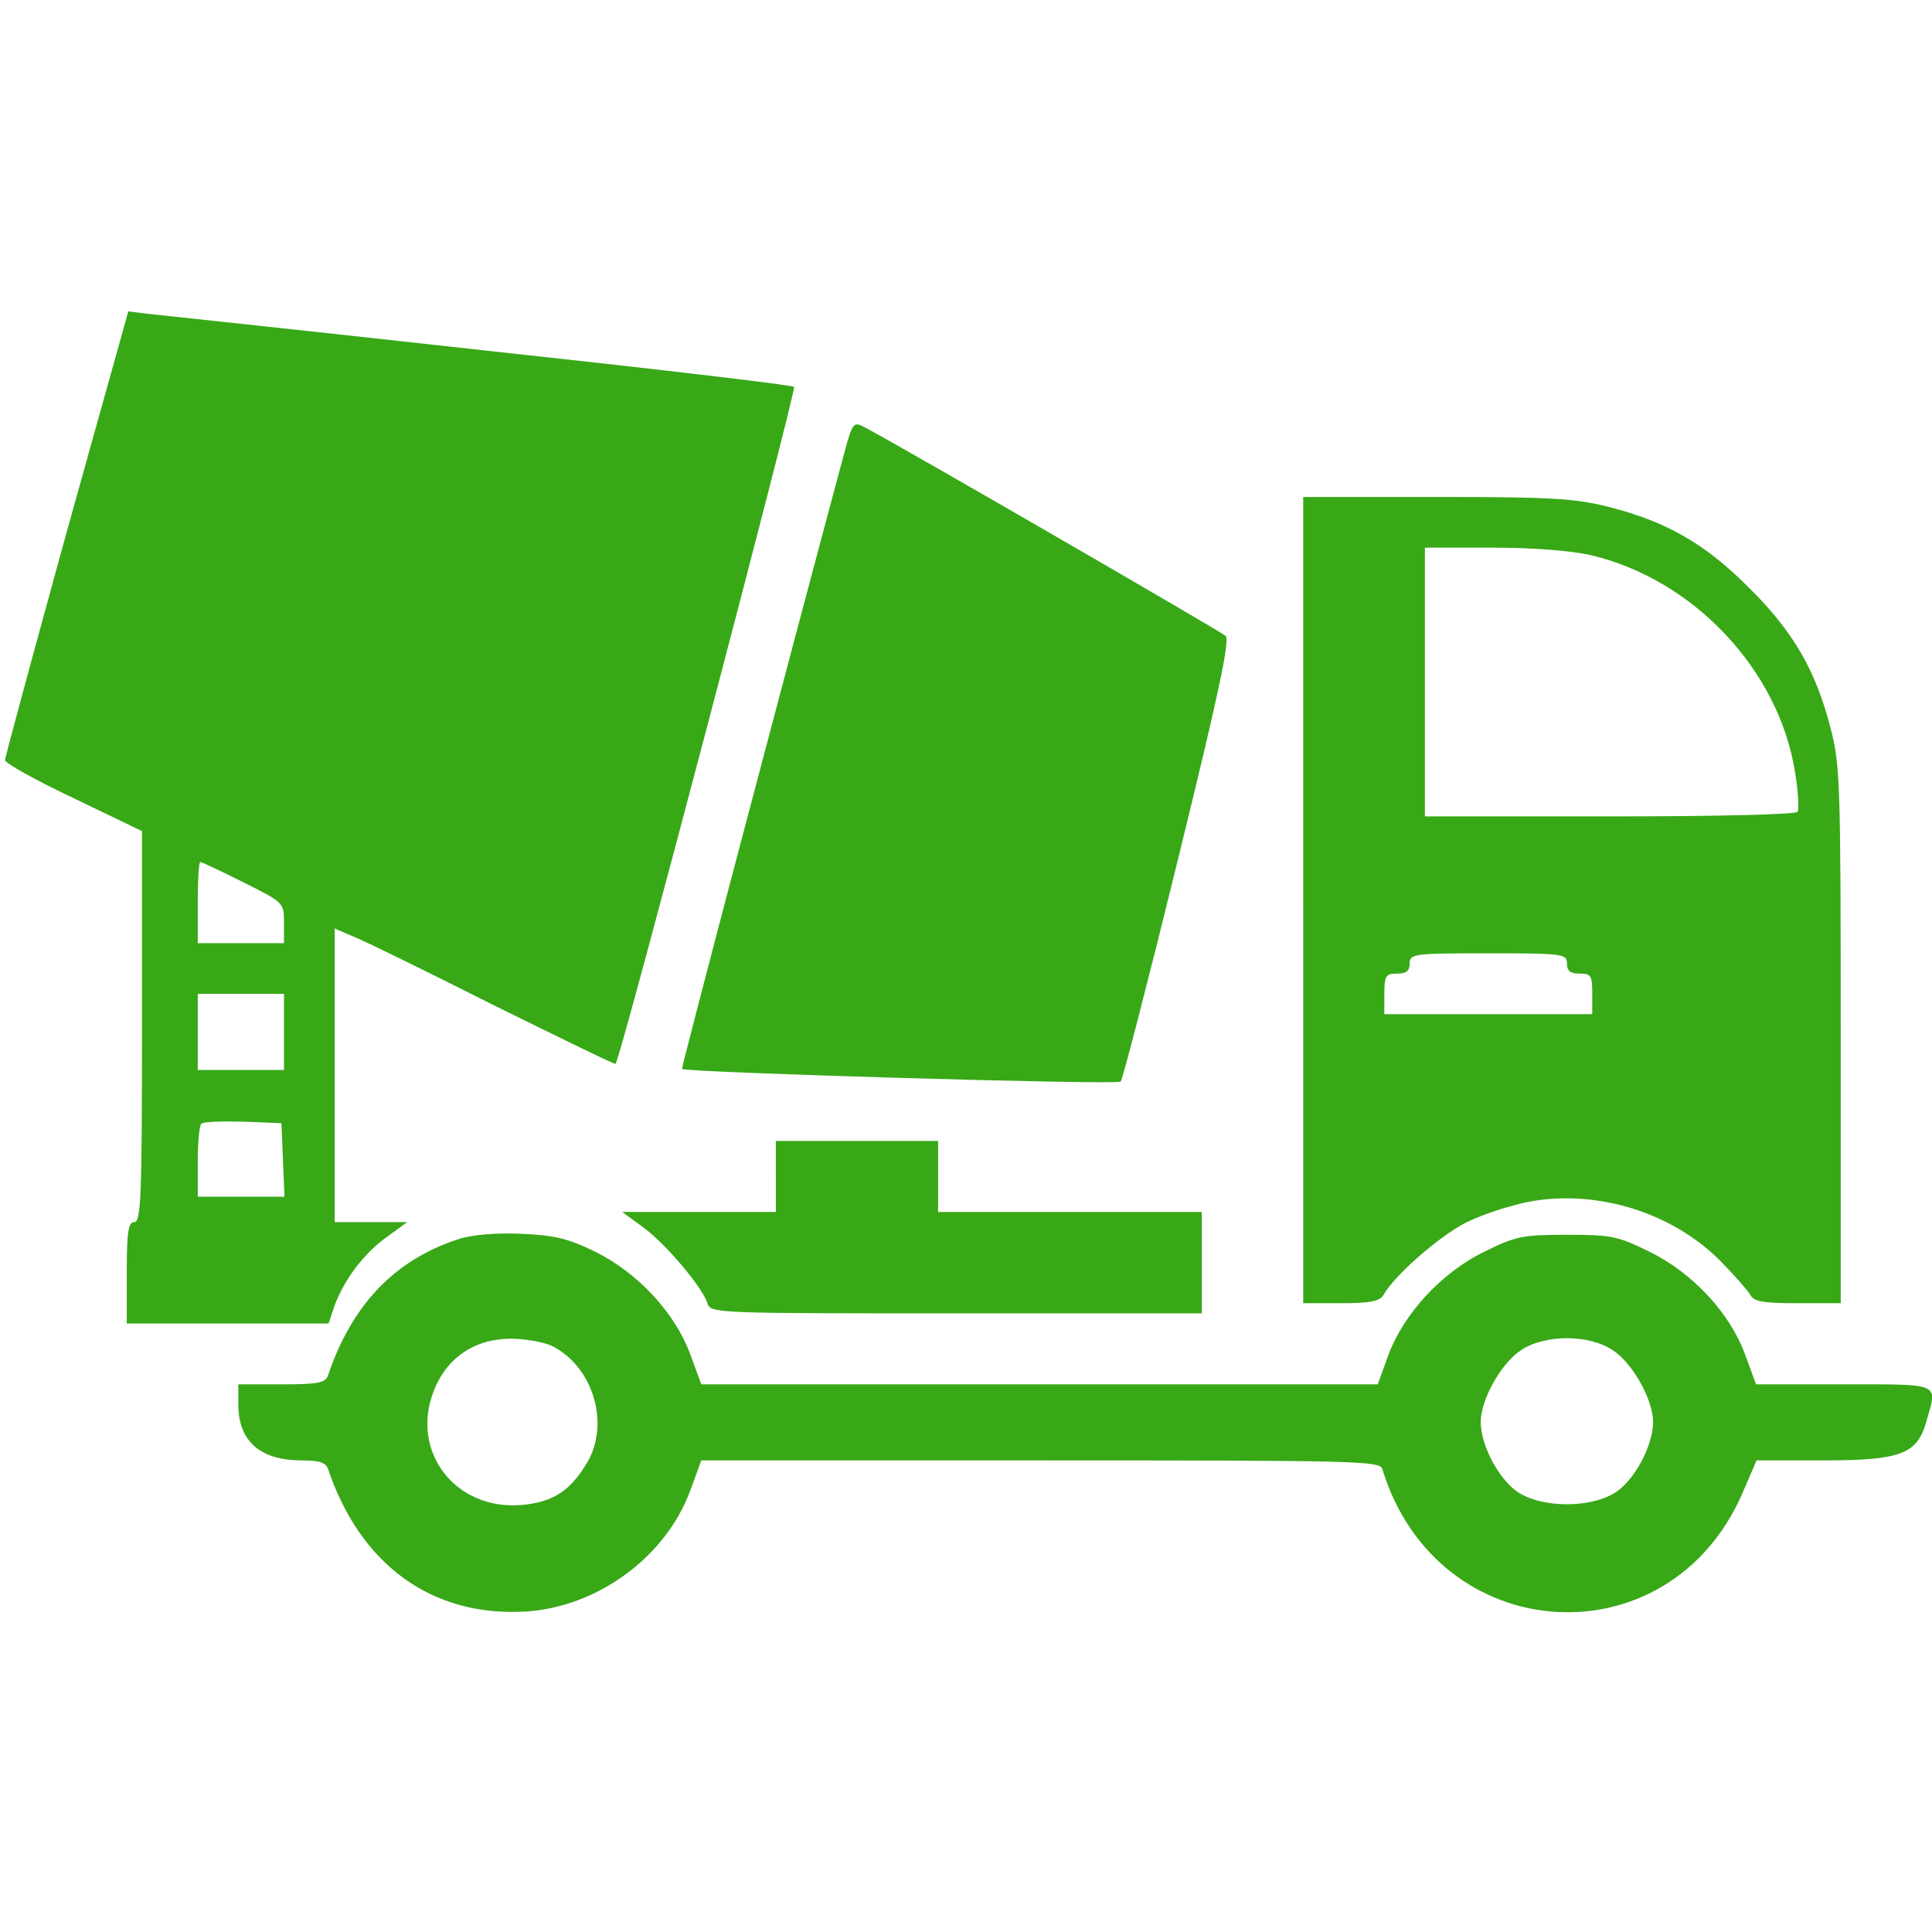
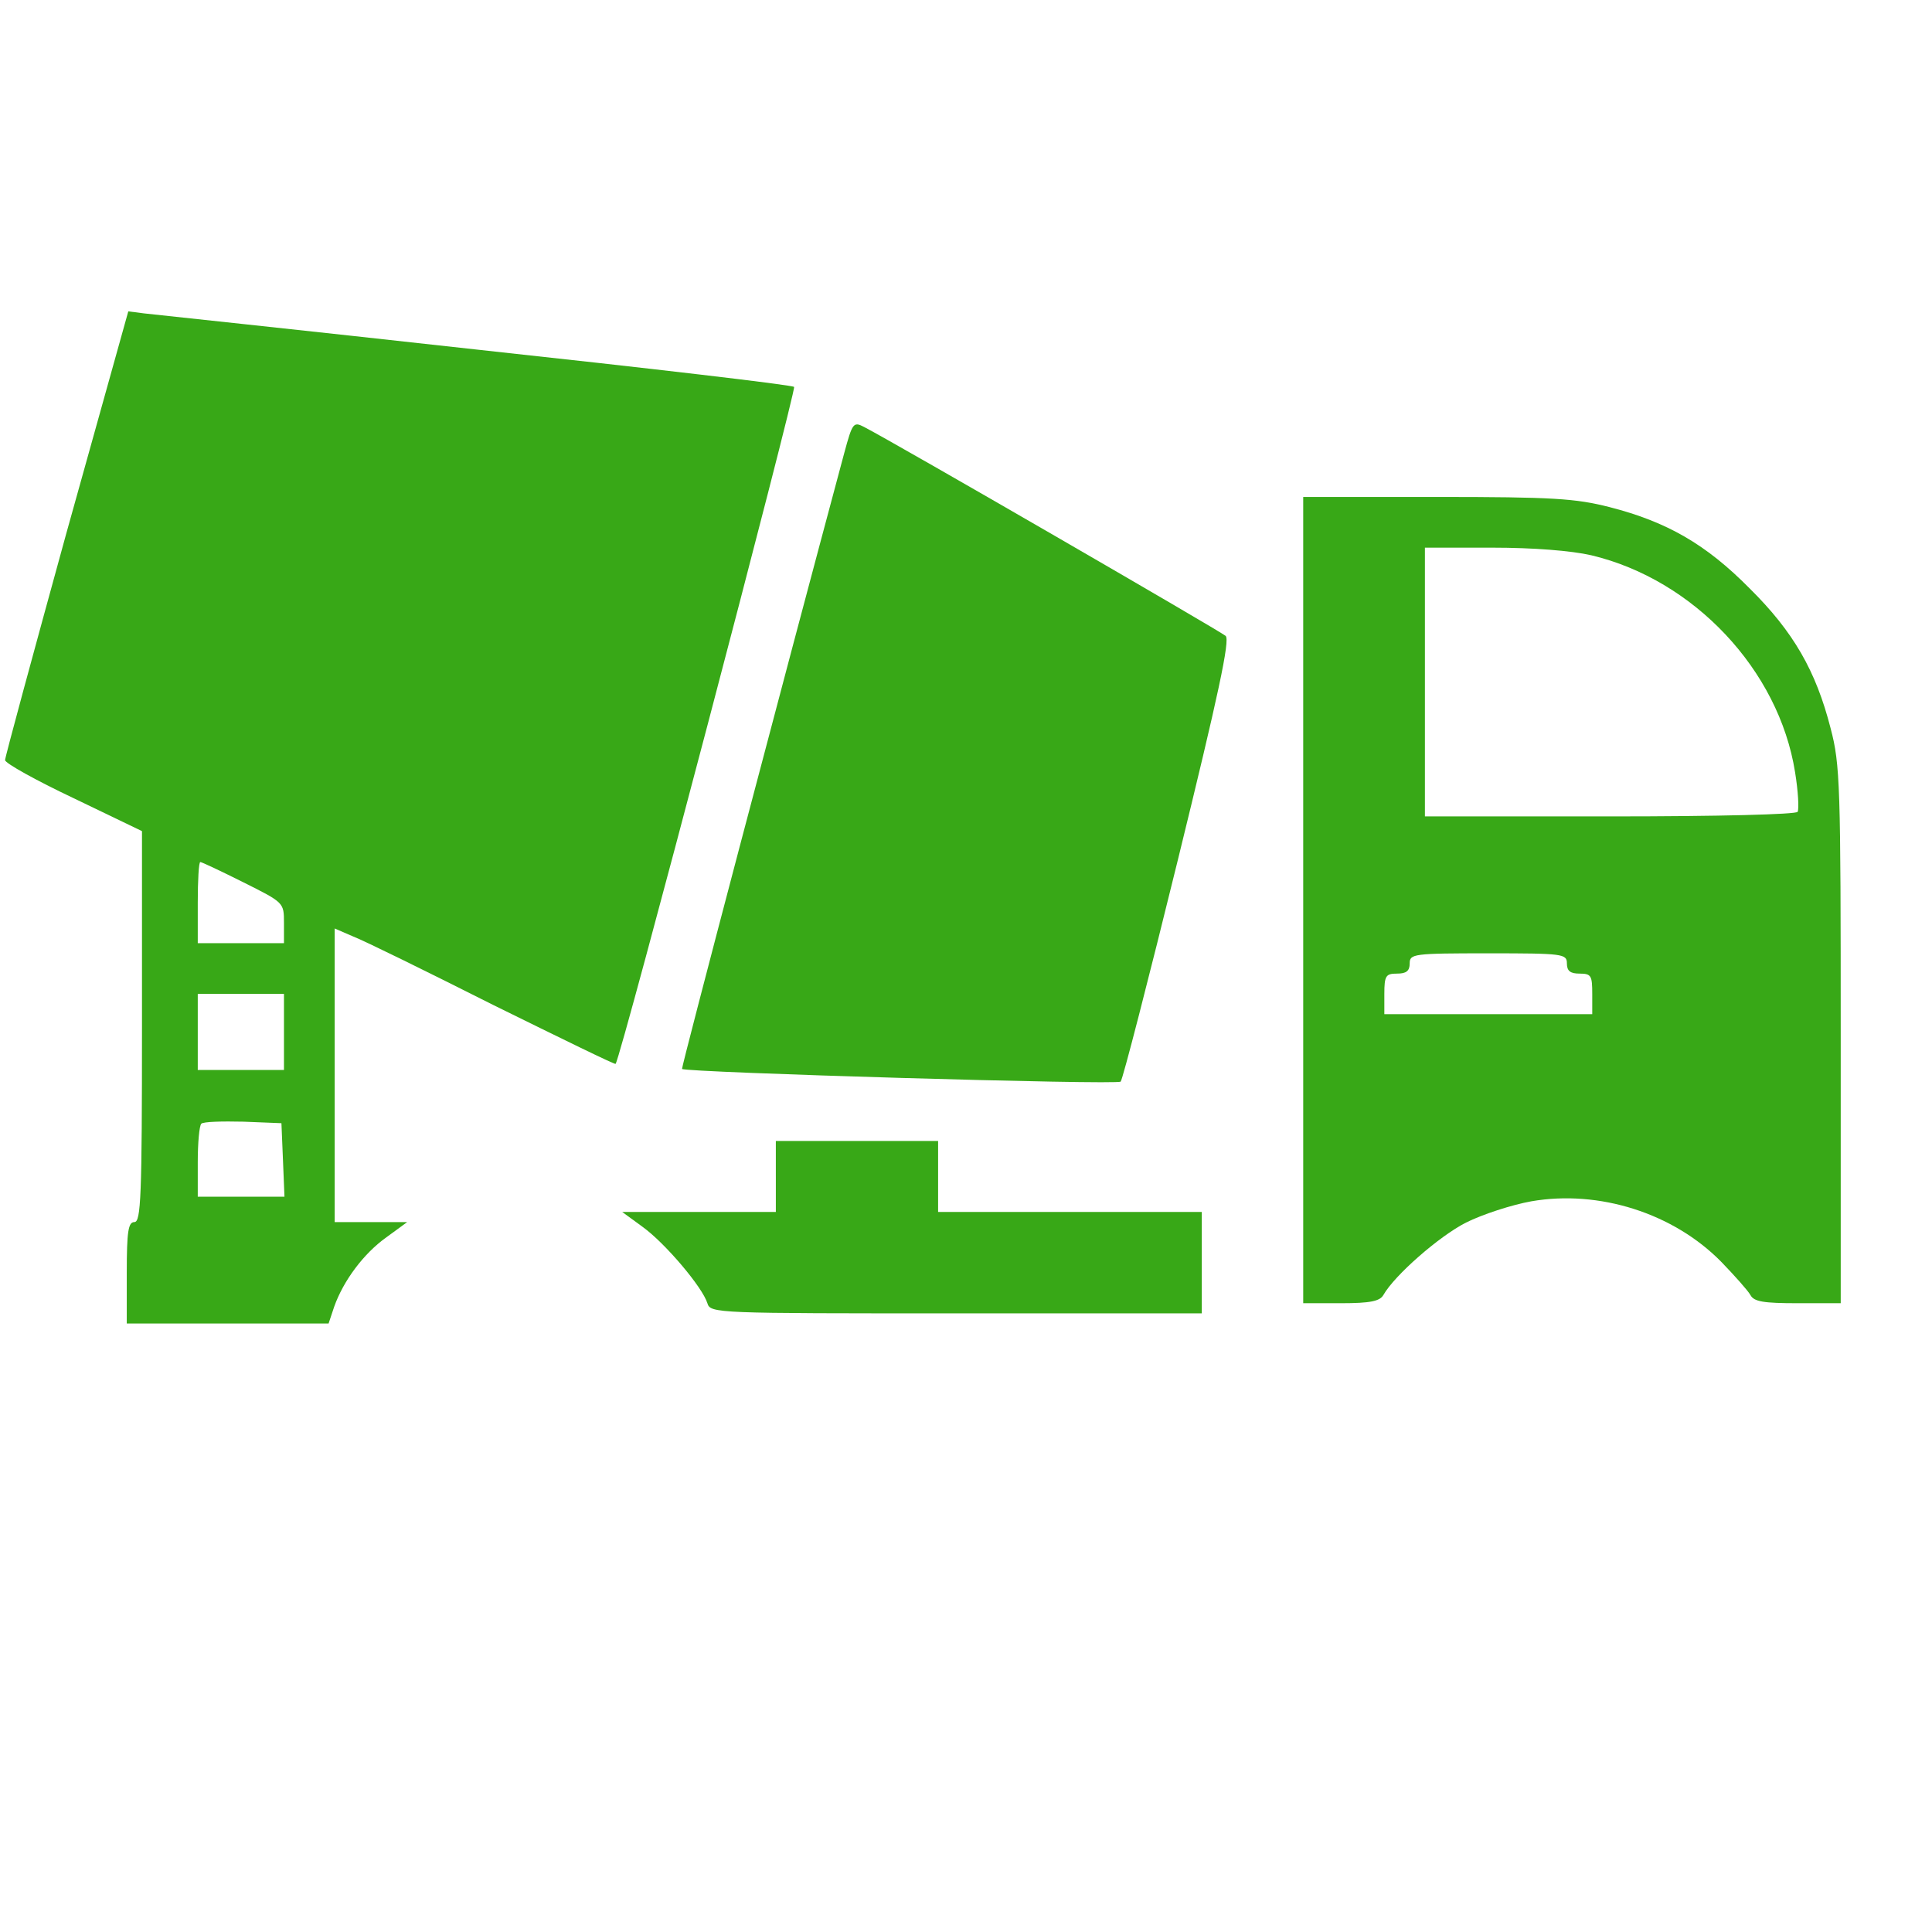
<svg xmlns="http://www.w3.org/2000/svg" version="1.0" width="381pt" height="381pt" viewBox="0 0 381 381" preserveAspectRatio="xMidYMid meet">
  <g transform="translate(0,381) scale(0.1,-0.1)" fill="#38A817" stroke="none">
    <path d="M131 2759 c-66 -240 -121 -442 -121 -448 0 -6 61 -40 135 -75 l135 -65 0 -385 c0 -336 -2 -386 -15 -386 -12 0 -15 -18 -15 -100 l0 -100 199 0 199 0 11 33 c18 51 58 105 103 137 l41 30 -71 0 -72 0 0 289 0 290 37 -16 c21 -8 145 -69 276 -135 132 -65 240 -118 241 -116 11 14 357 1330 352 1335 -4 4 -287 37 -629 74 -342 38 -636 69 -653 71 l-31 4 -122 -437z m349 -689 c80 -40 80 -40 80 -80 l0 -40 -85 0 -85 0 0 80 c0 44 2 80 5 80 3 0 41 -18 85 -40z m80 -295 l0 -75 -85 0 -85 0 0 75 0 75 85 0 85 0 0 -75z m-2 -252 l3 -73 -86 0 -85 0 0 68 c0 38 3 72 7 76 4 4 41 5 83 4 l75 -3 3 -72z" />
    <path d="M1665 2917 c-120 -447 -322 -1213 -320 -1215 6 -7 859 -32 865 -25 4 4 55 202 113 438 80 326 103 433 94 441 -10 9 -651 380 -713 412 -21 11 -23 8 -39 -51z" />
    <path d="M2570 2035 l0 -795 75 0 c57 0 76 4 83 16 22 39 110 116 163 143 32 16 90 35 129 42 133 23 280 -23 375 -120 26 -27 52 -56 57 -65 7 -13 26 -16 93 -16 l85 0 0 528 c0 494 -1 534 -20 606 -29 113 -73 190 -160 276 -86 87 -163 131 -276 160 -67 17 -111 20 -341 20 l-263 0 0 -795z m568 680 c202 -48 370 -226 402 -428 6 -37 8 -72 5 -78 -4 -5 -152 -9 -371 -9 l-364 0 0 265 0 265 133 0 c81 0 156 -6 195 -15z m-48 -805 c0 -15 7 -20 25 -20 23 0 25 -4 25 -40 l0 -40 -205 0 -205 0 0 40 c0 36 3 40 25 40 18 0 25 5 25 20 0 19 7 20 155 20 148 0 155 -1 155 -20z" />
    <path d="M1530 1490 l0 -70 -152 0 -151 0 41 -30 c44 -32 117 -118 127 -150 6 -20 16 -20 491 -20 l484 0 0 100 0 100 -260 0 -260 0 0 70 0 70 -160 0 -160 0 0 -70z" />
-     <path d="M903 1366 c-125 -41 -209 -129 -256 -268 -5 -15 -19 -18 -92 -18 l-85 0 0 -42 c1 -71 44 -108 125 -108 35 0 47 -4 52 -17 64 -190 206 -292 390 -281 142 9 276 108 324 238 l22 60 669 0 c628 0 669 -1 674 -17 107 -352 564 -383 710 -48 l28 65 131 0 c153 0 186 12 204 77 22 77 31 73 -163 73 l-173 0 -22 60 c-30 81 -103 160 -189 202 -61 30 -74 33 -162 33 -88 0 -101 -3 -162 -33 -85 -41 -160 -123 -190 -204 l-21 -58 -667 0 -667 0 -22 60 c-30 81 -103 160 -188 202 -54 26 -79 32 -146 35 -51 2 -98 -2 -124 -11z m187 -211 c80 -41 113 -153 68 -229 -33 -56 -68 -79 -131 -84 -129 -10 -218 105 -172 224 25 66 81 104 152 104 30 0 67 -7 83 -15z m2091 -8 c39 -26 79 -97 79 -142 -1 -46 -34 -109 -71 -136 -49 -34 -149 -34 -198 0 -37 27 -70 90 -71 136 0 45 40 116 79 142 47 32 135 32 182 0z" />
  </g>
</svg>